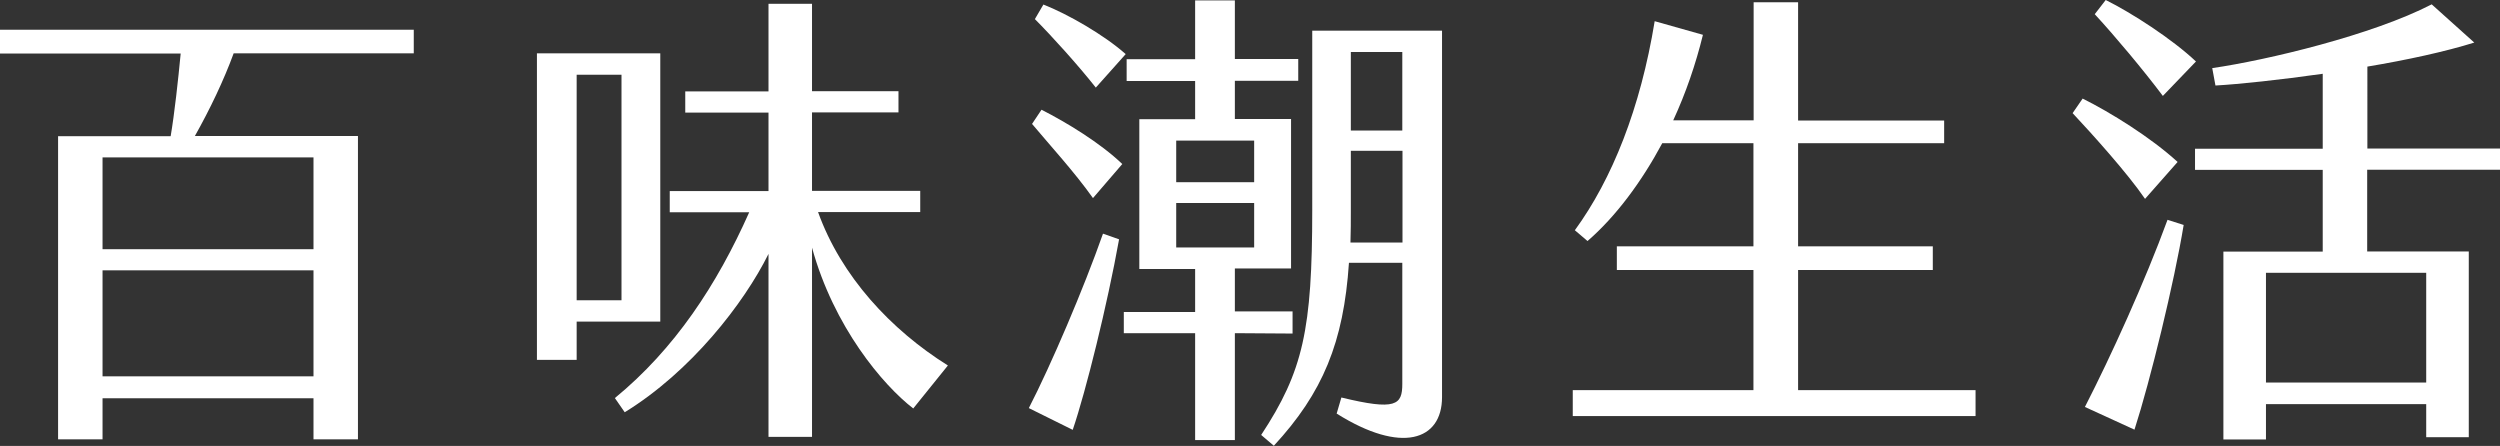
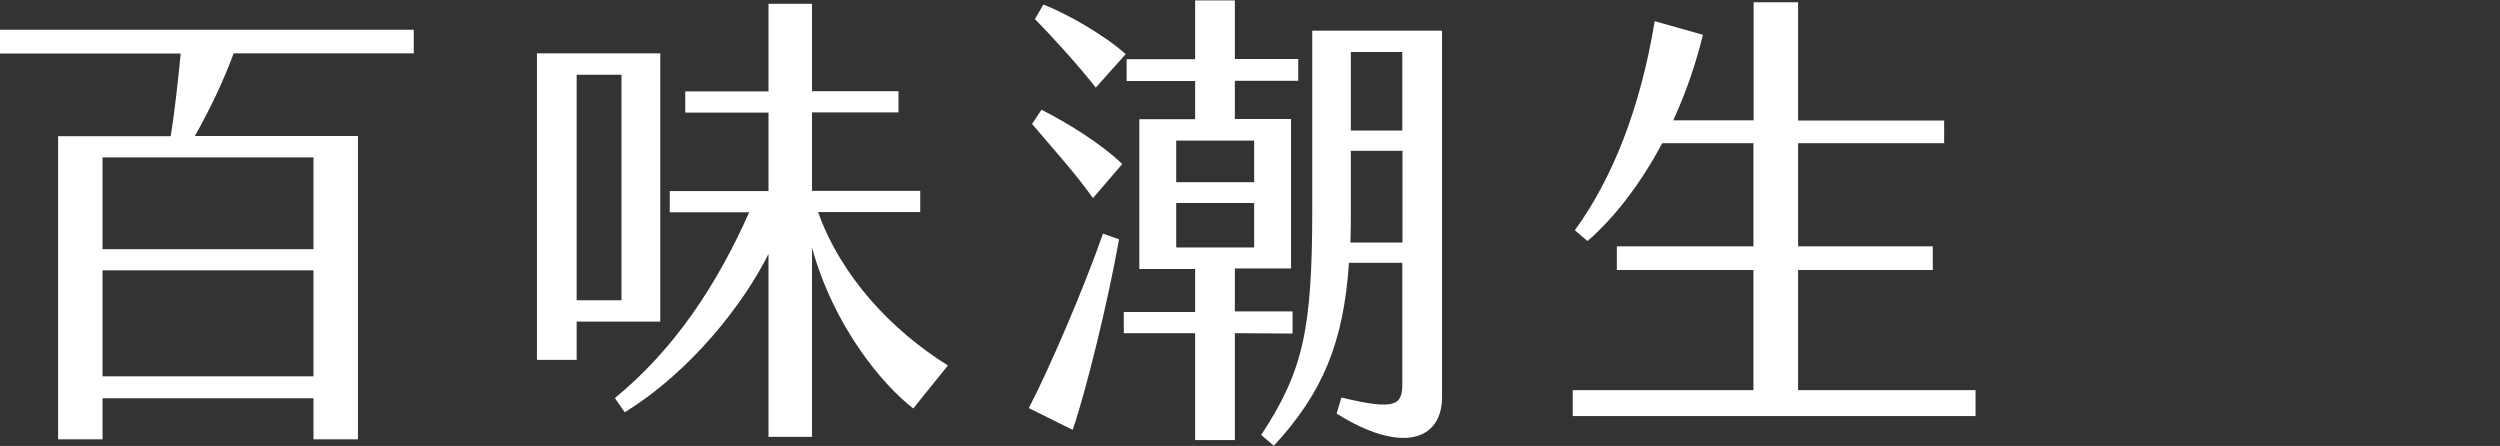
<svg xmlns="http://www.w3.org/2000/svg" id="_圖層_2" data-name="圖層 2" viewBox="0 0 132.14 23.57">
  <rect x="0" y="0" width="132.14" height="23.57" fill="#333333" stroke="none" />
  <defs>
    <style>
      .cls-1 {
        fill: #fff;
      }
    </style>
  </defs>
  <g id="_圖層_1-2" data-name="圖層 1">
    <g>
      <path class="cls-1" d="M12.35,2.82c-.52,1.42-1.25,2.95-2.05,4.37h8.62V23.22h-2.35v-2.17H5.42v2.17H3.07V7.2h5.95c.2-1.17,.4-3,.53-4.37H0V1.57H21.87v1.25H12.35Zm4.22,5.5H5.42v4.85h11.15v-4.85Zm0,5.97H5.42v5.6h11.15v-5.6Z" />
      <path class="cls-1" d="M34.9,17h-4.42v2.02h-2.1V2.82h6.52v14.17Zm-2.05-13.05h-2.37V15.87h2.37V3.95Zm17.25,15.37l-1.83,2.27c-1.62-1.25-4.2-4.32-5.35-8.5v10h-2.3V13.42c-1.3,2.62-4.1,6.22-7.6,8.37l-.52-.75c3.17-2.6,5.4-6,7.1-9.82h-4.2v-1.12h5.22V5.95h-4.4v-1.12h4.4V.2h2.3V4.82h4.57v1.12h-4.57v4.15h5.72v1.12h-5.4c1.22,3.4,3.85,6.22,6.85,8.1Z" />
      <path class="cls-1" d="M58.3,12.35l.85,.3c-.62,3.45-1.75,8.02-2.45,10.07l-2.32-1.15c1.17-2.27,2.9-6.32,3.92-9.22Zm-3.25-6.55c1.32,.67,3.1,1.75,4.27,2.87l-1.55,1.8c-.97-1.37-2.3-2.82-3.22-3.92l.5-.75Zm2.87-1.17c-.92-1.17-2.35-2.75-3.22-3.62l.45-.77c1.28,.5,3.2,1.6,4.35,2.62l-1.58,1.77Zm10.4,13l-3.05-.02v5.65h-2.1v-5.65h-3.77v-1.12h3.77v-2.27h-2.95V6.3h2.95v-2.02h-3.62v-1.15h3.62V.02h2.1V3.12h3.35v1.15h-3.35v2.02h2.97v7.9h-2.97v2.27h3.05v1.15Zm-6.15-8h4.12v-2.2h-4.12v2.2Zm4.12,3.45v-2.35h-4.12v2.35h4.12ZM76.22,1.62V20.99c0,2.3-2.15,3.02-5.57,.87l.25-.85c2.88,.7,3.22,.4,3.22-.72v-6.4h-2.82c-.28,4.2-1.38,6.87-3.97,9.67l-.67-.57c2.22-3.37,2.7-5.57,2.7-11.92V1.62h6.87Zm-2.1,6.35h-2.72v3.1c0,.6,0,1.2-.02,1.75h2.75V7.97Zm0-5.22h-2.72V6.9h2.72V2.75Z" />
      <path class="cls-1" d="M104.42,20.62v1.37h-21.29v-1.37h9.55v-6.35h-7.22v-1.25h7.22V7.57h-4.82c-1.1,2.05-2.45,3.87-3.95,5.17l-.67-.57c1.97-2.7,3.47-6.45,4.22-11.05l2.55,.72c-.38,1.55-.9,3.07-1.57,4.52h4.25V.12h2.35V6.37h7.72v1.2h-7.72v5.45h7.12v1.25h-7.12v6.35h9.4Z" />
-       <path class="cls-1" d="M113.37,10.5c-.9-1.32-2.77-3.4-3.82-4.52l.53-.77c1.45,.72,3.6,2.05,5.02,3.35l-1.72,1.95Zm1.2,1.12l.85,.27c-.5,3.05-1.77,8.25-2.6,10.82l-2.62-1.2c1.37-2.67,3.17-6.62,4.37-9.9Zm-.25-6.55c-1.03-1.37-2.52-3.15-3.6-4.32l.58-.75c1.35,.67,3.5,2.05,4.77,3.25l-1.75,1.82Zm10.8,3.9v4.32h5.37v9.82h-2.25v-1.75h-8.47v1.87h-2.25V13.3h5.25v-4.32h-6.75v-1.12h6.75V3.9c-2.27,.32-4.4,.55-5.67,.62l-.17-.92c2.9-.42,8.47-1.75,11.6-3.37l2.25,2.02c-1.5,.47-3.55,.92-5.65,1.27V7.85h7.02v1.12h-7.02Zm-5.35,5.45v5.8h8.47v-5.8h-8.47Z" />
    </g>
  </g>
</svg>